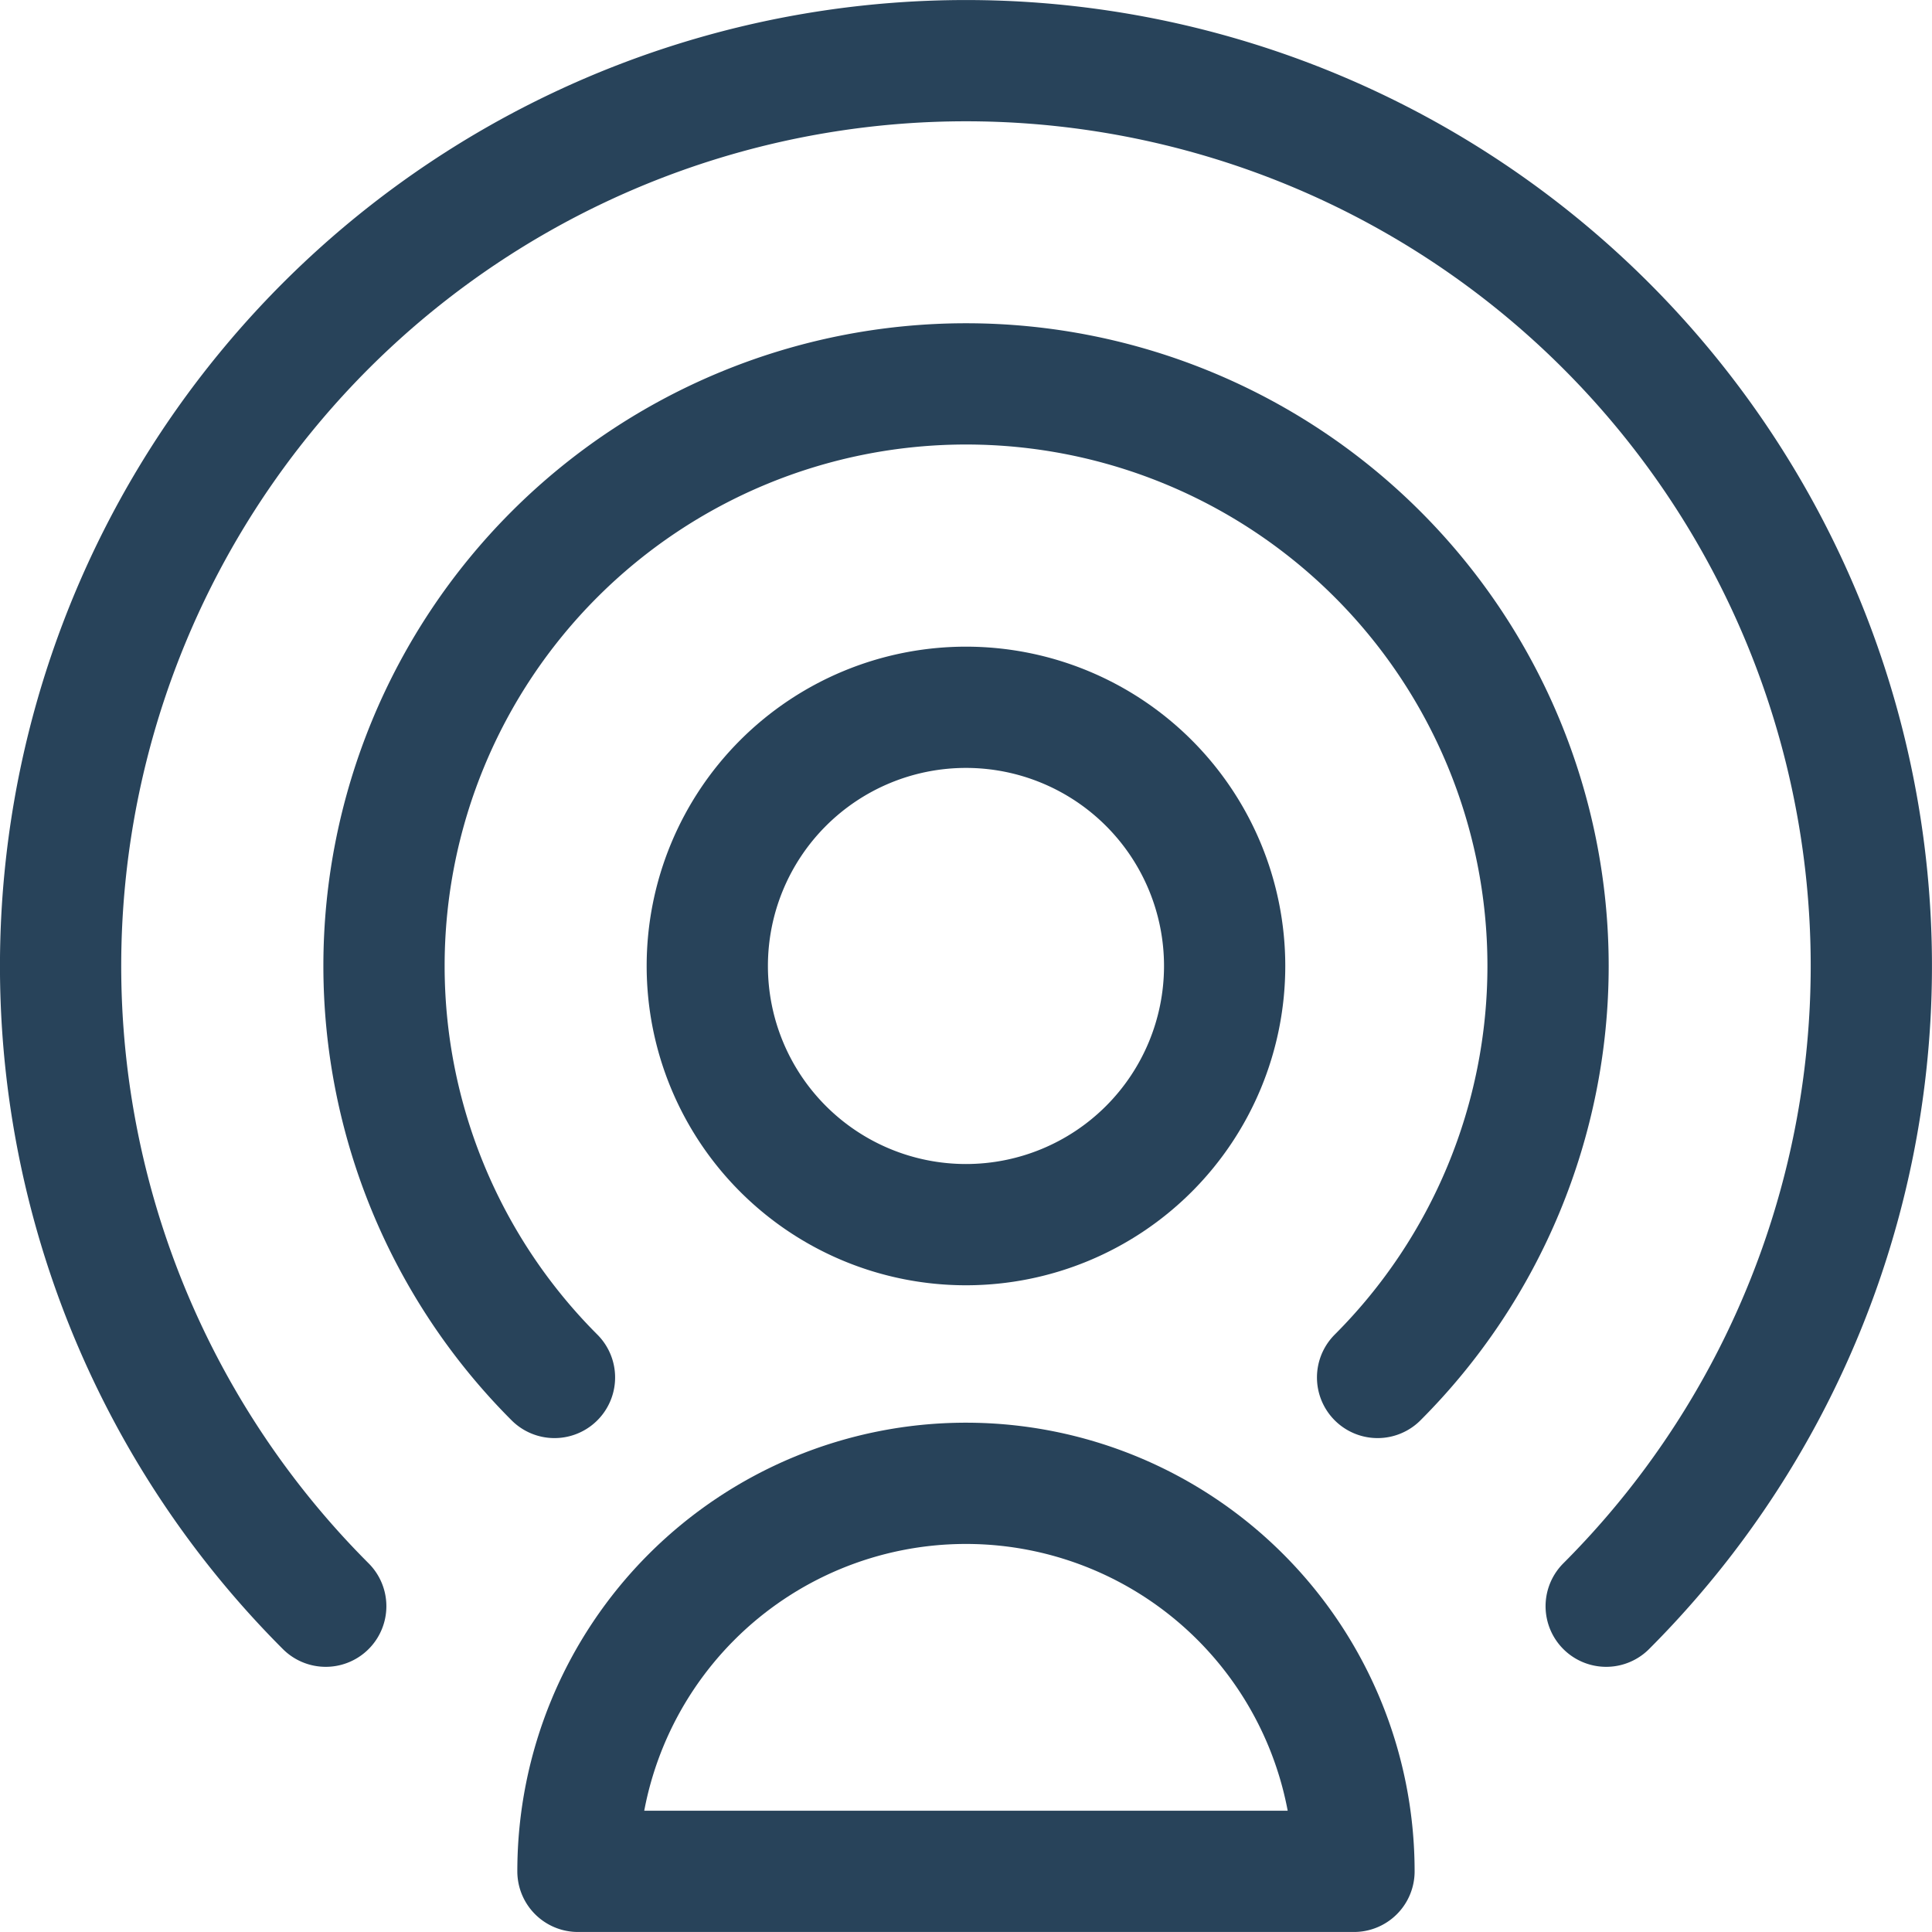
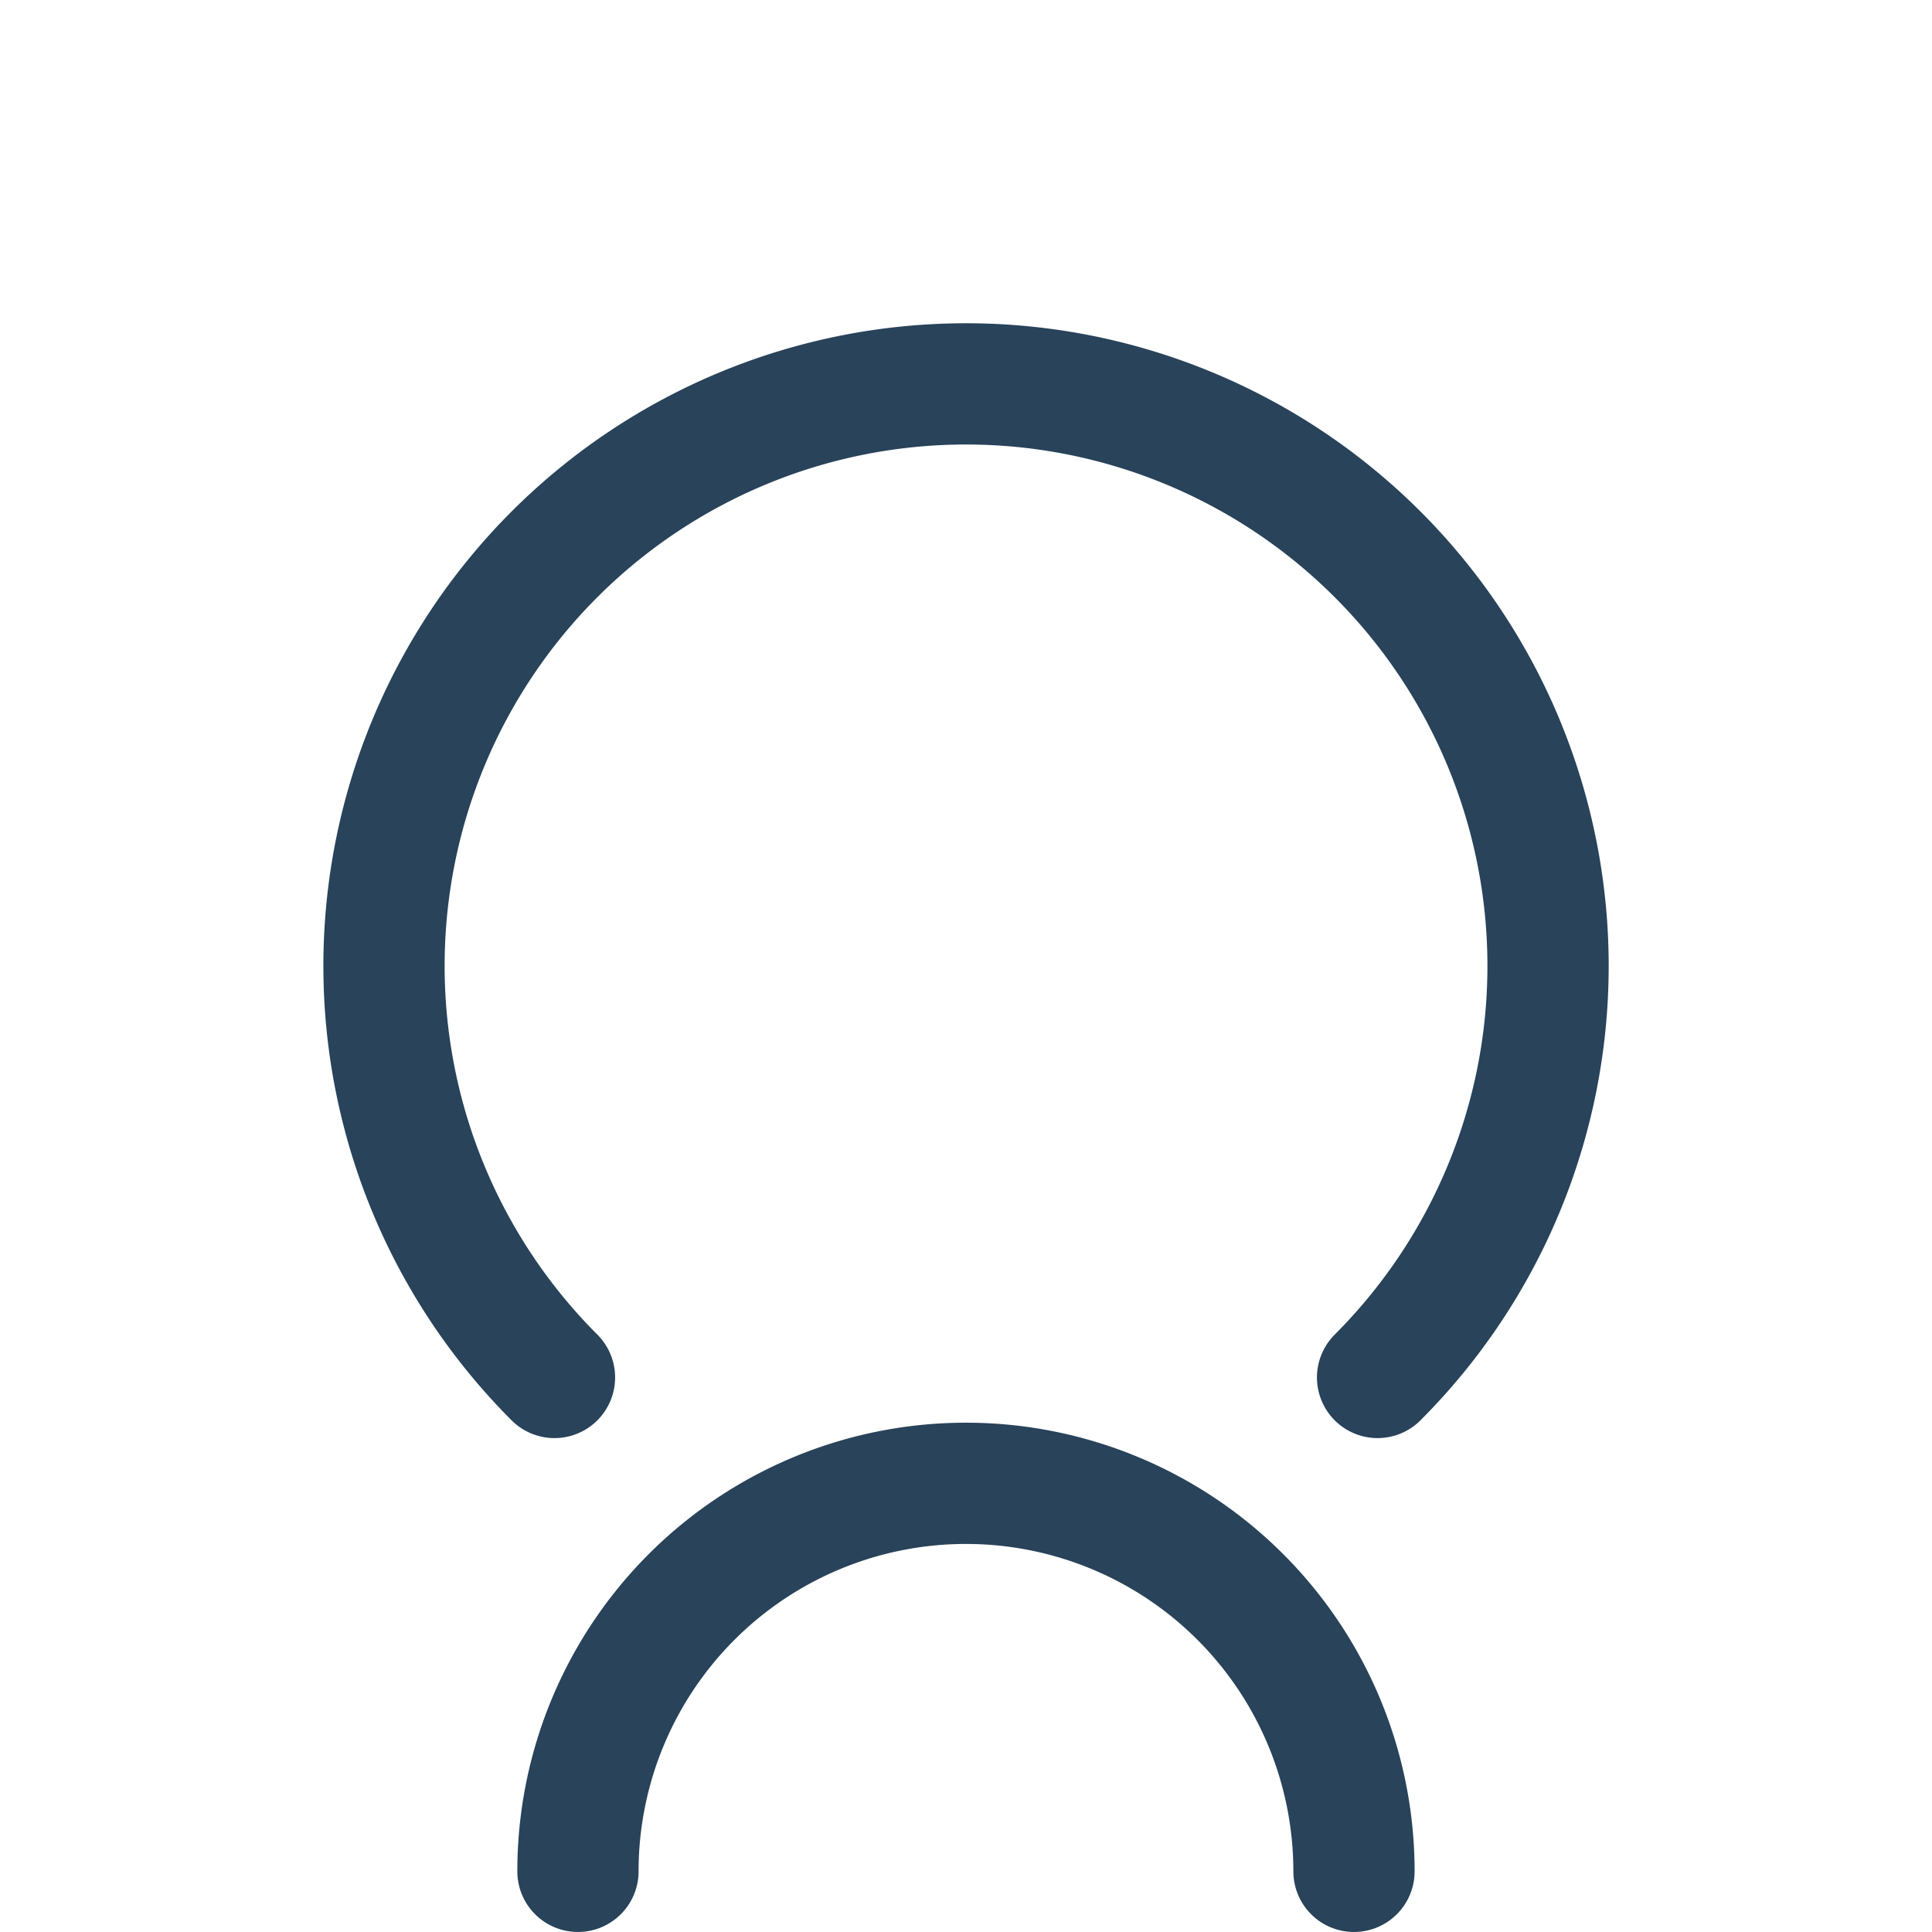
<svg xmlns="http://www.w3.org/2000/svg" width="29.875" height="29.874" viewBox="0 0 29.875 29.874">
  <g id="streamline-icon-user-signal-1_30x30" data-name="streamline-icon-user-signal-1@30x30" transform="translate(-0.938 -0.938)">
-     <path id="Path_18313" data-name="Path 18313" d="M11.25,15.25a4,4,0,1,0,4-4,4,4,0,0,0-4,4Z" transform="translate(0.625 0.625)" fill="none" stroke="#28435a" stroke-linecap="round" stroke-linejoin="round" stroke-width="1.875" />
-     <path id="Path_18314" data-name="Path 18314" d="M9.375,28.5a6,6,0,1,1,12,0Z" transform="translate(0.5 1.375)" fill="none" stroke="#28435a" stroke-linecap="round" stroke-linejoin="round" stroke-width="1.875" />
+     <path id="Path_18314" data-name="Path 18314" d="M9.375,28.5a6,6,0,1,1,12,0" transform="translate(0.5 1.375)" fill="none" stroke="#28435a" stroke-linecap="round" stroke-linejoin="round" stroke-width="1.875" />
    <path id="Path_18315" data-name="Path 18315" d="M9.2,21.926a9,9,0,1,1,12.728,0" transform="translate(0.312 0.312)" fill="none" stroke="#28435a" stroke-linecap="round" stroke-linejoin="round" stroke-width="1.875" />
-     <path id="Path_18316" data-name="Path 18316" d="M5.975,25.775a14,14,0,1,1,19.8,0" transform="translate(0 0)" fill="none" stroke="#28435a" stroke-linecap="round" stroke-linejoin="round" stroke-width="1.875" />
  </g>
</svg>